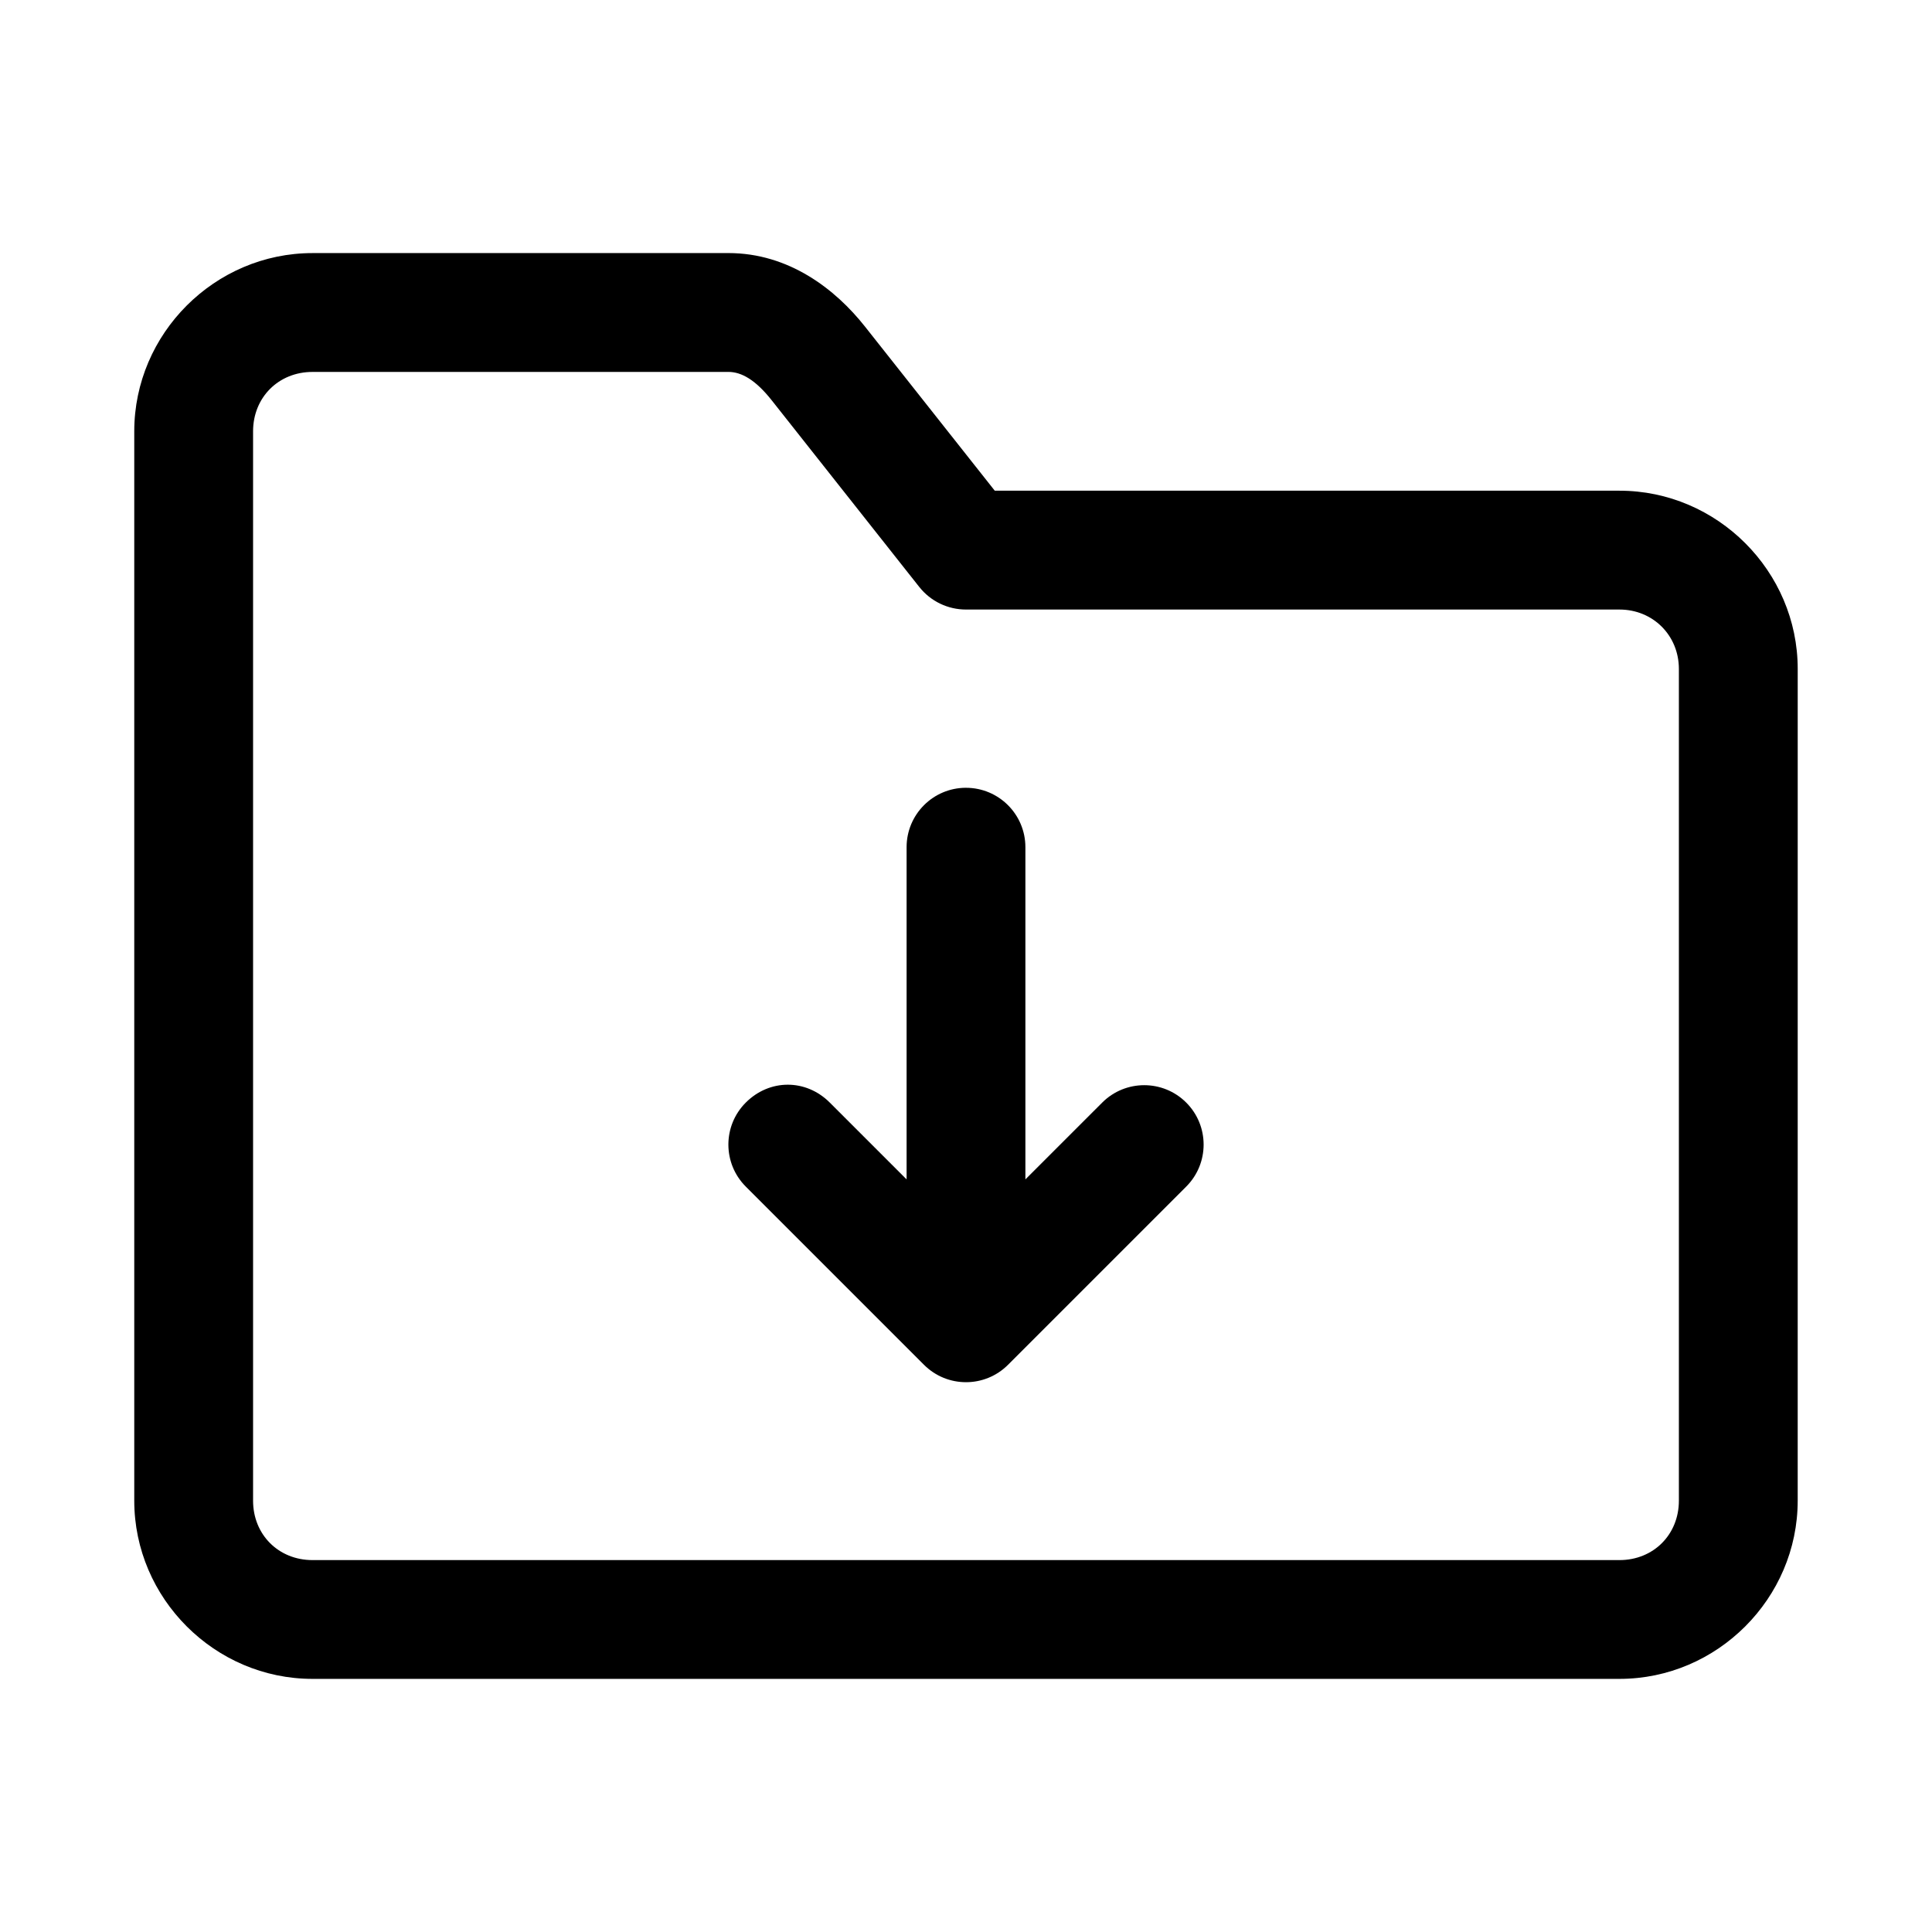
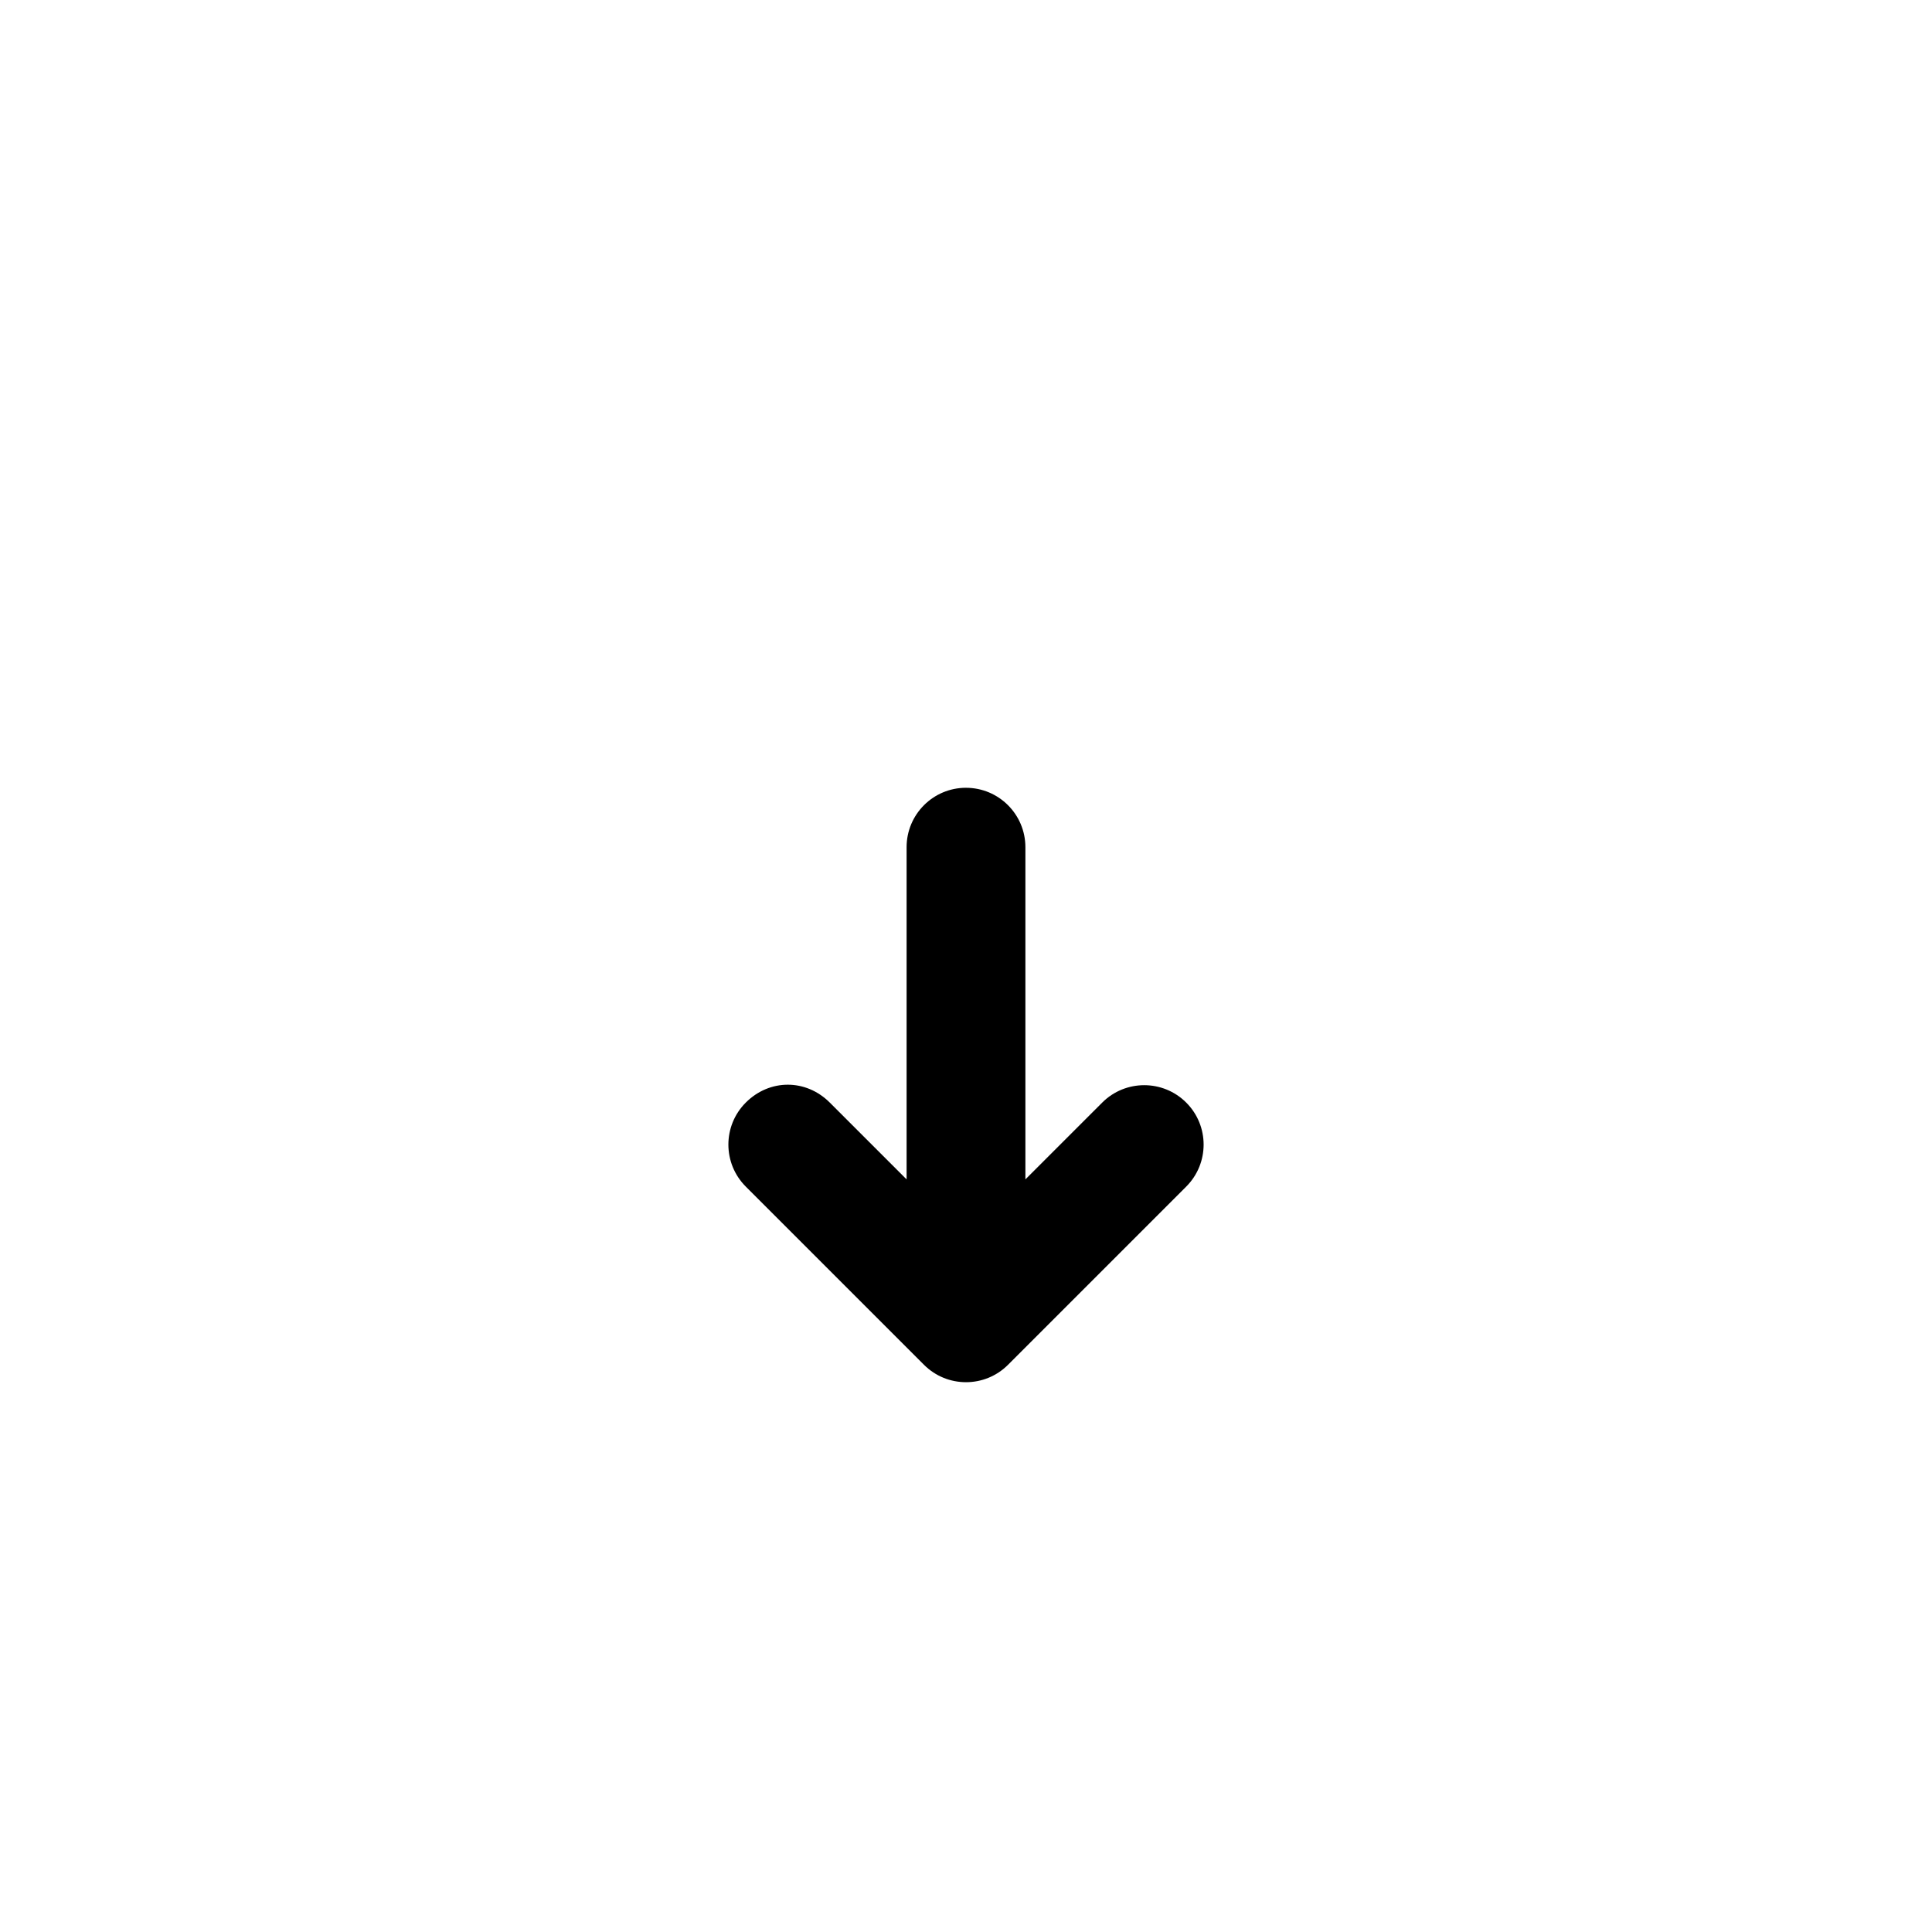
<svg xmlns="http://www.w3.org/2000/svg" fill="#000000" width="800px" height="800px" version="1.1" viewBox="144 144 512 512">
  <g>
-     <path d="m226.81 211.07c-25.895 0-47.23 21.336-47.23 47.23v283.39c0 25.895 21.34 47.23 47.23 47.23h346.37c25.895 0 47.23-21.336 47.23-47.23l0.004-220.42c0-25.898-21.332-47.23-47.23-47.23h-165.56l-34.41-43.512c-7.836-9.906-20.148-19.465-36.191-19.465zm0 31.488h110.21c3.492 0 7.219 2.121 11.5 7.535l39.113 49.477h0.004c2.992 3.773 7.547 5.969 12.363 5.965h173.18c8.883 0 15.742 6.863 15.742 15.742v220.42c0 8.996-6.75 15.742-15.742 15.742h-346.37c-8.992 0-15.742-6.746-15.742-15.742v-283.39c0-8.992 6.75-15.742 15.742-15.742z" />
    <path d="m400 352.77c-8.695 0-15.742 7.051-15.742 15.742v88.039l-20.355-20.355c-6.344-6.344-15.977-6.289-22.262 0-6.148 6.148-6.148 16.113 0 22.262l47.23 47.23c6.148 6.144 16.113 6.144 22.262 0l47.23-47.23c6.148-6.148 6.148-16.113 0-22.262-6.148-6.148-16.113-6.148-22.262 0l-20.359 20.355v-88.035c0-8.695-7.051-15.742-15.742-15.742z" />
  </g>
</svg>